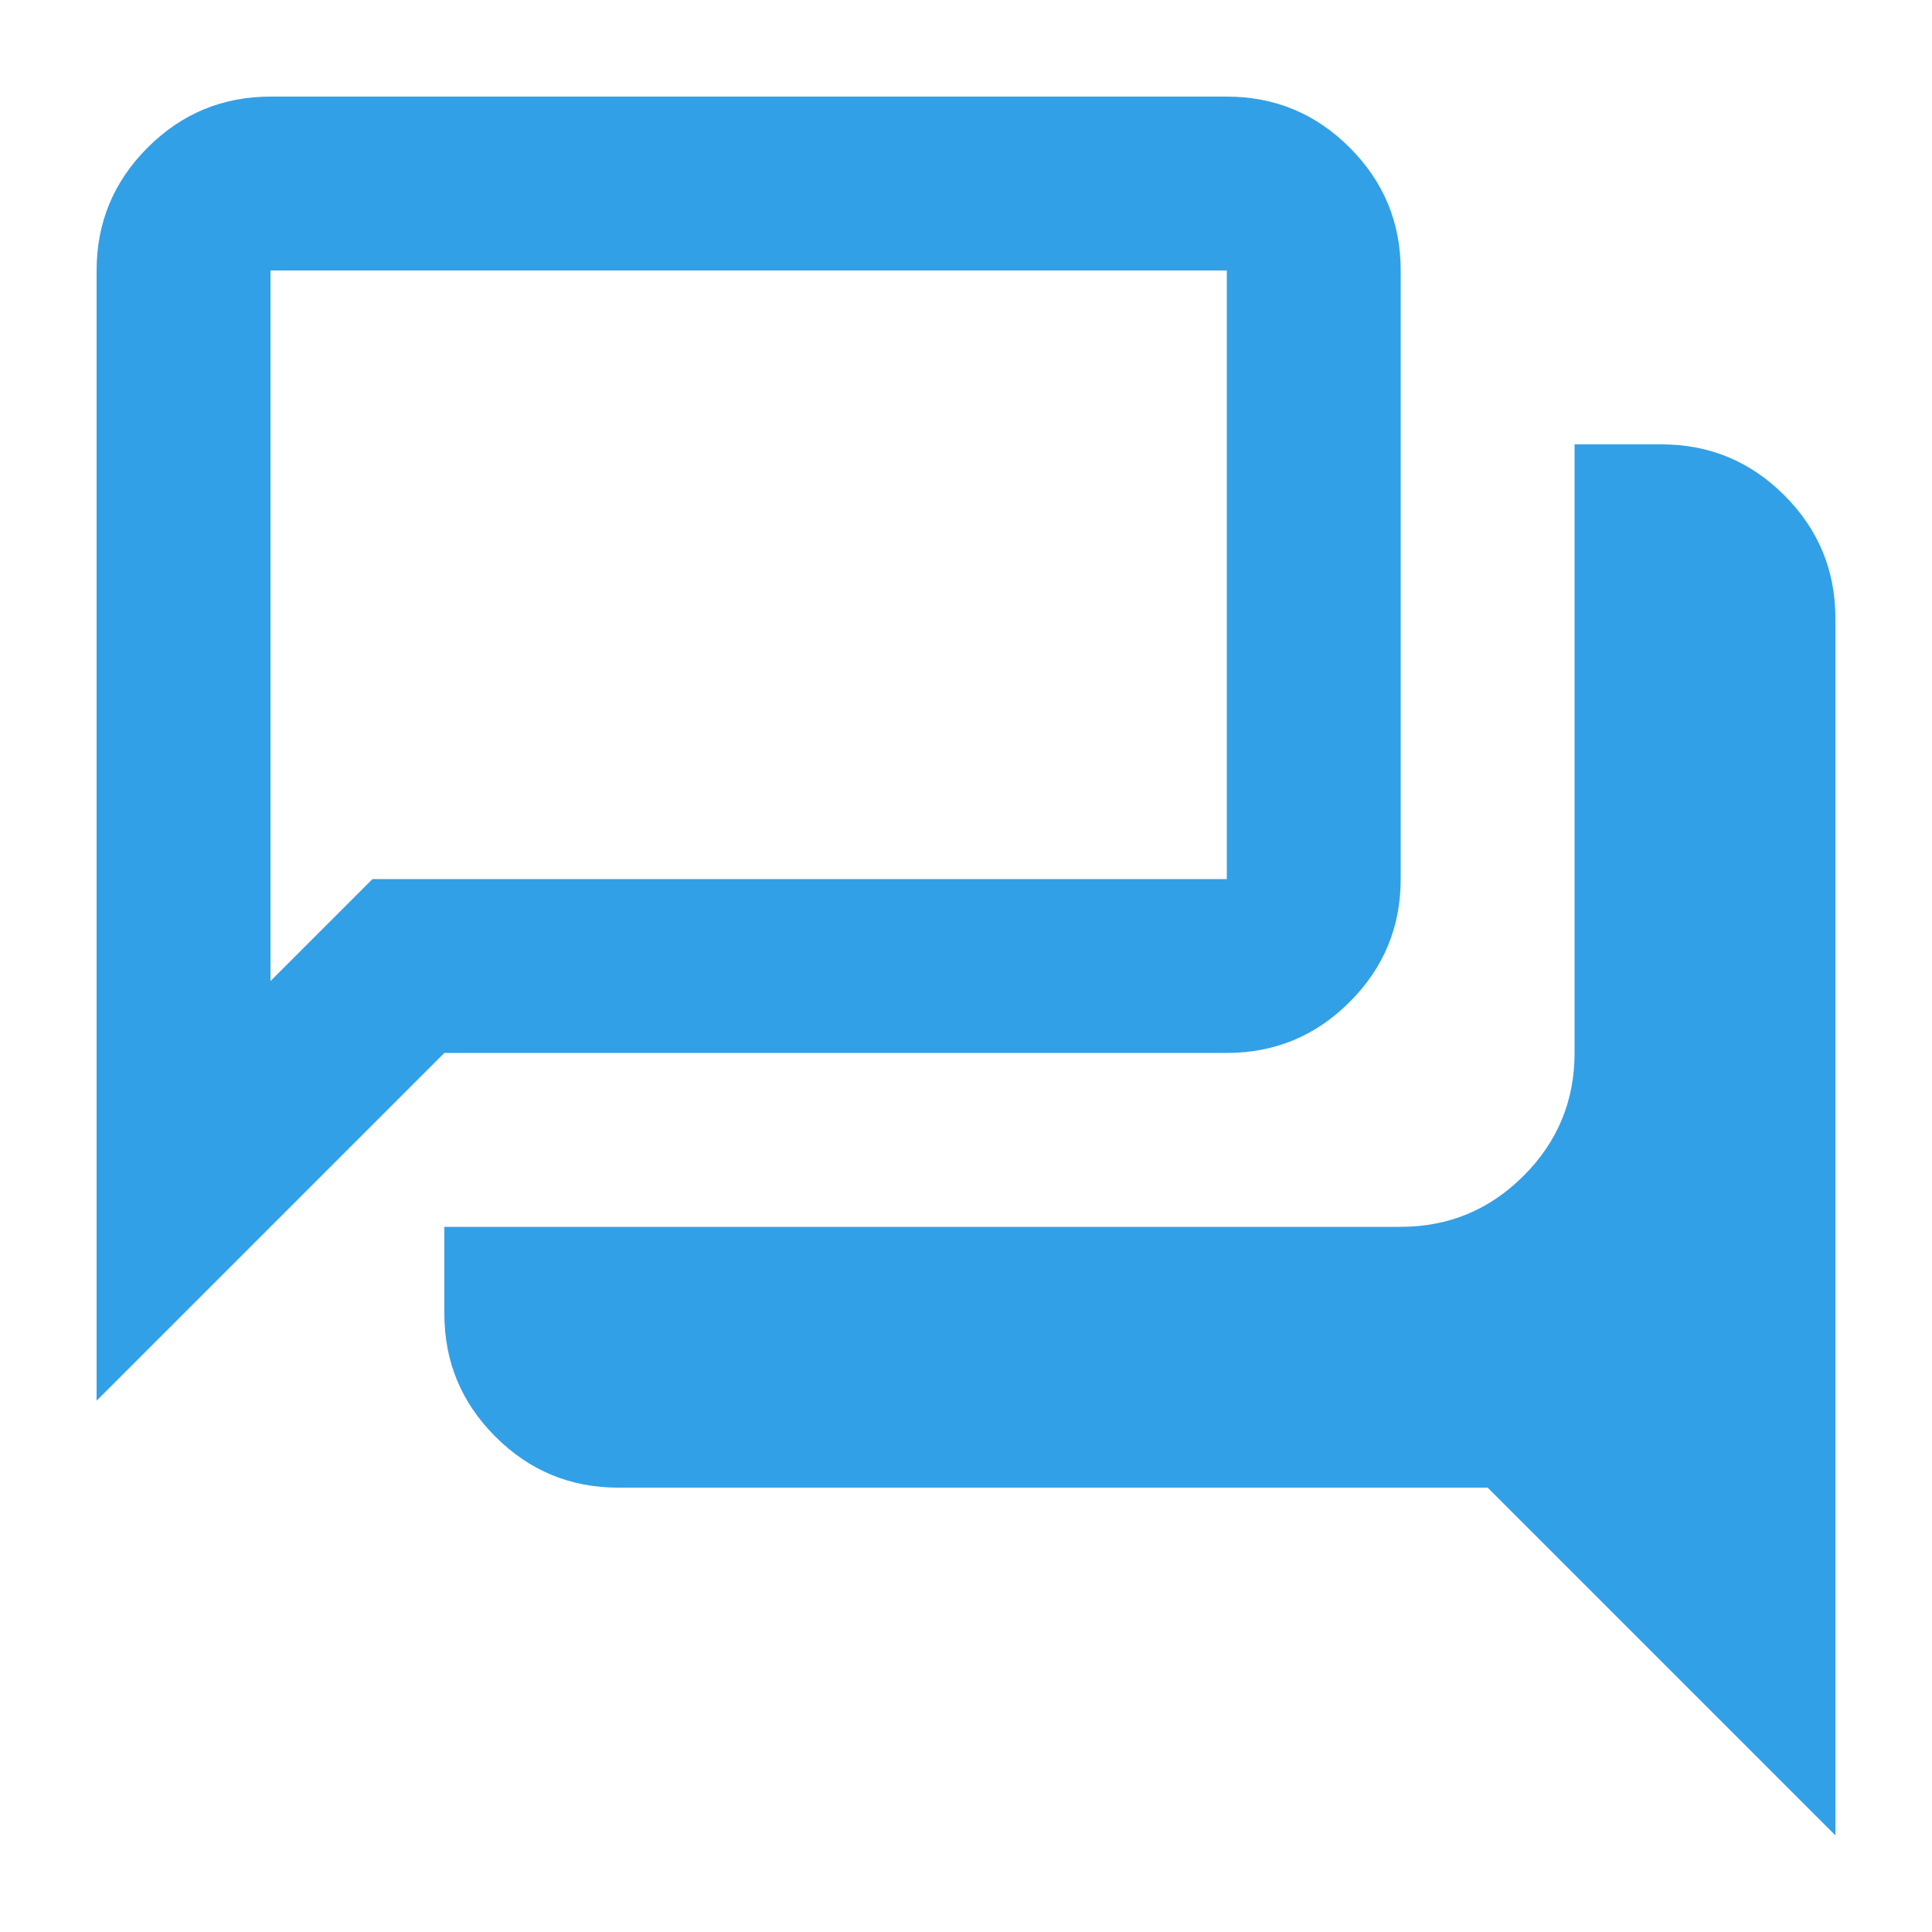
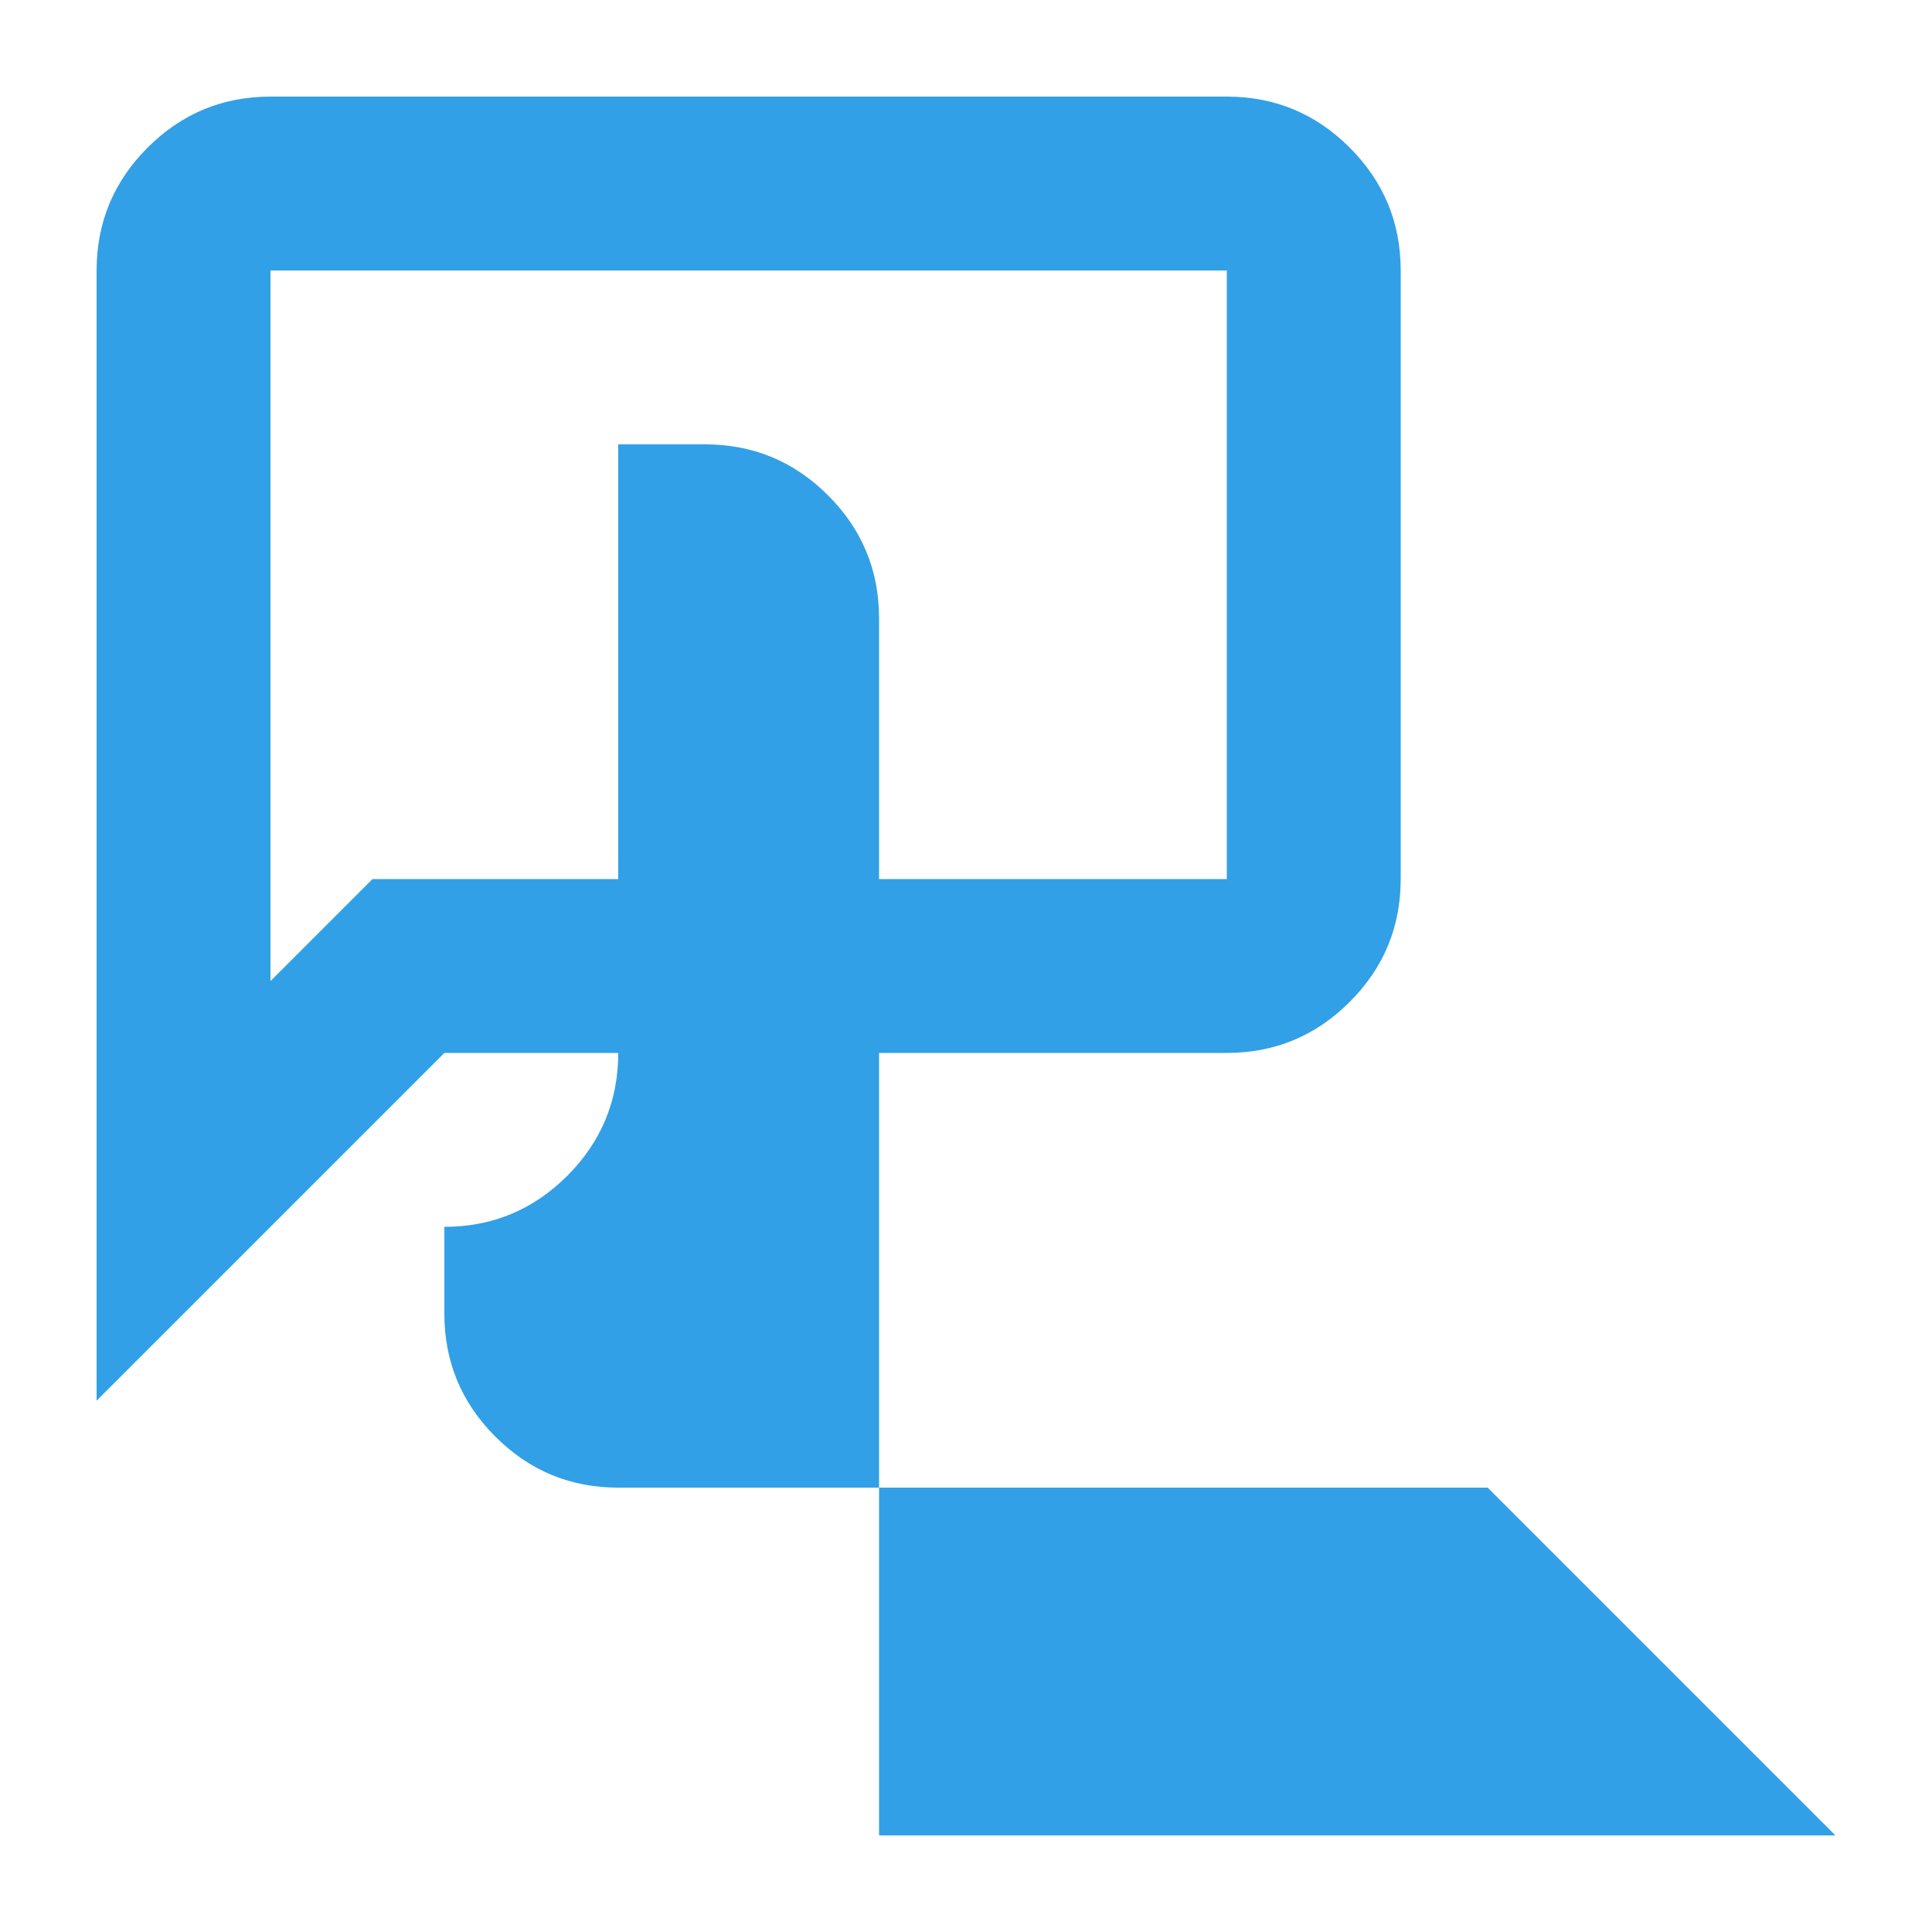
<svg xmlns="http://www.w3.org/2000/svg" id="Layer_1" data-name="Layer 1" viewBox="0 0 50 50">
  <defs>
    <style>
      .cls-1 {
        fill: #32a0e6;
      }
    </style>
  </defs>
-   <path class="cls-1" d="M47.5,47.5l-9-9h-22.5c-1.24,0-2.3-.44-3.18-1.32-.88-.88-1.32-1.94-1.32-3.18v-2.25h24.75c1.24,0,2.3-.44,3.18-1.32.88-.88,1.32-1.94,1.32-3.18v-15.75h2.25c1.24,0,2.3.44,3.18,1.32.88.88,1.32,1.94,1.32,3.18v31.5ZM7,25.39l2.64-2.64h22.11V7H7v18.39ZM2.5,36.25V7c0-1.24.44-2.3,1.32-3.18.88-.88,1.94-1.32,3.18-1.32h24.75c1.24,0,2.3.44,3.18,1.32.88.88,1.32,1.94,1.32,3.18v15.75c0,1.24-.44,2.3-1.32,3.18-.88.88-1.94,1.32-3.18,1.32H11.5l-9,9Z" />
+   <path class="cls-1" d="M47.5,47.5l-9-9h-22.5c-1.24,0-2.3-.44-3.18-1.32-.88-.88-1.32-1.94-1.32-3.18v-2.25c1.24,0,2.3-.44,3.18-1.32.88-.88,1.32-1.94,1.32-3.18v-15.75h2.25c1.24,0,2.3.44,3.18,1.32.88.88,1.32,1.94,1.32,3.18v31.5ZM7,25.39l2.64-2.64h22.11V7H7v18.39ZM2.5,36.25V7c0-1.24.44-2.3,1.32-3.18.88-.88,1.94-1.32,3.18-1.32h24.75c1.24,0,2.3.44,3.18,1.32.88.88,1.32,1.94,1.32,3.18v15.75c0,1.24-.44,2.3-1.32,3.18-.88.88-1.94,1.32-3.18,1.32H11.5l-9,9Z" />
</svg>